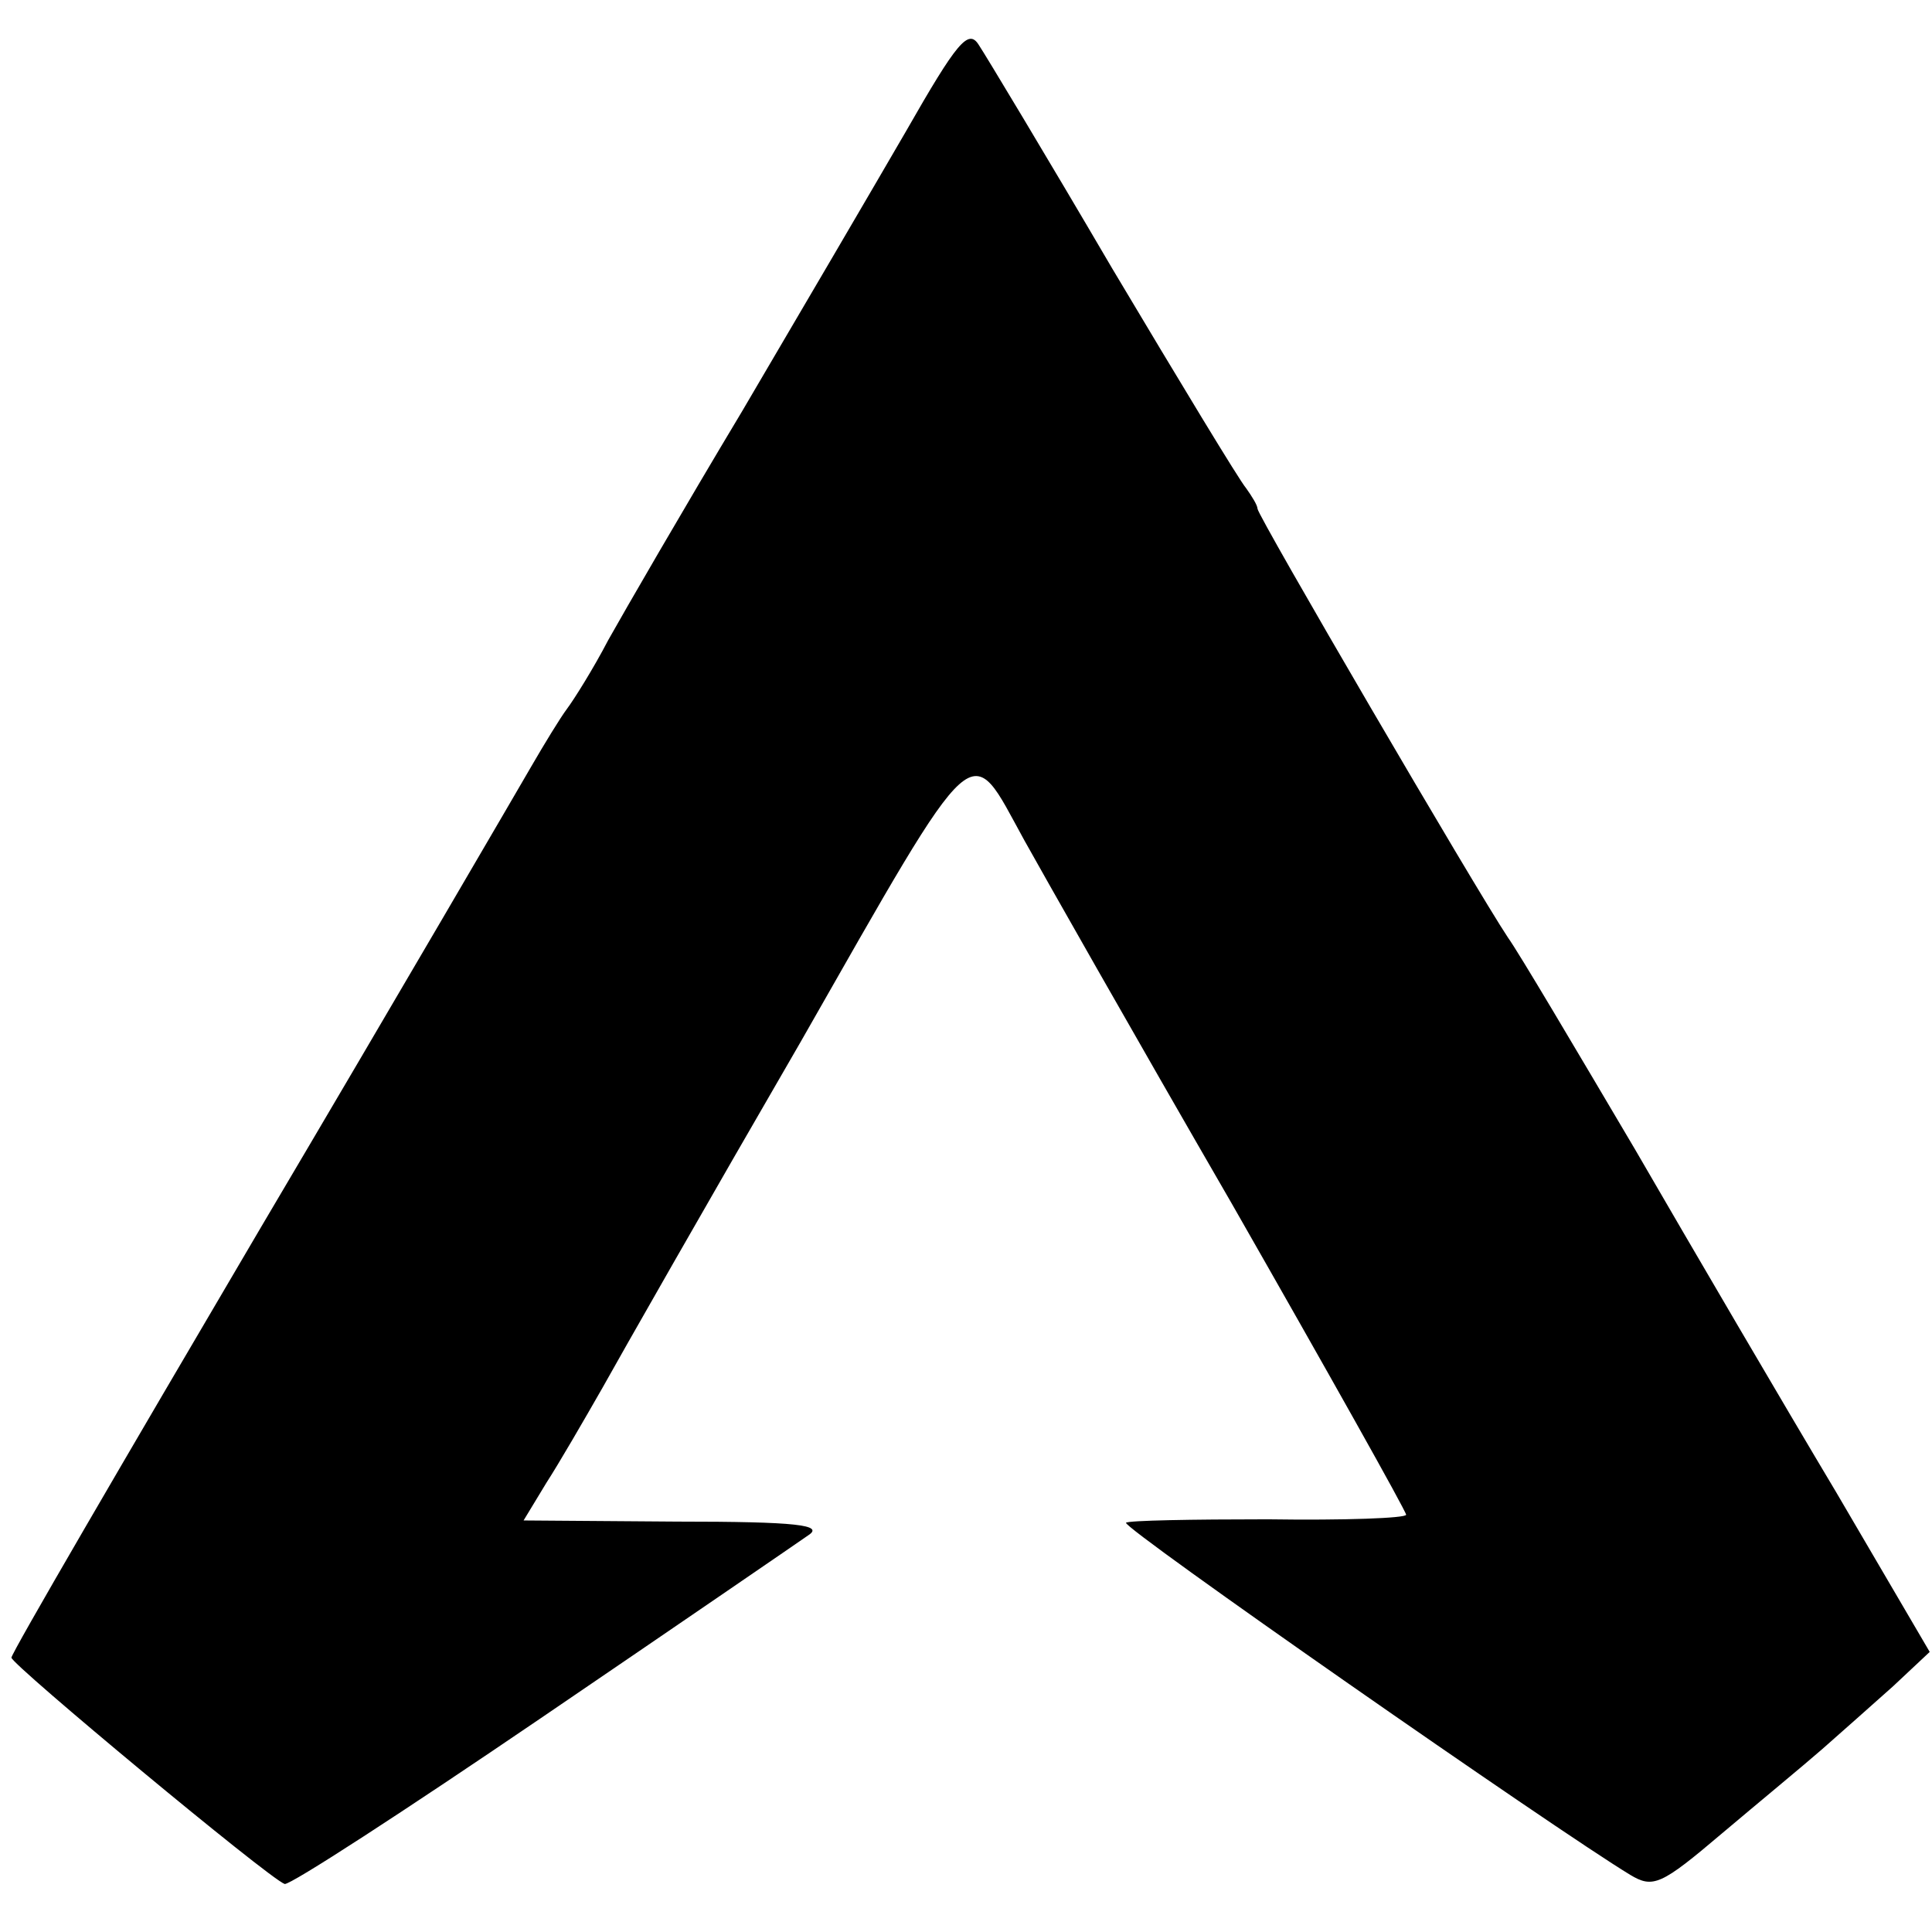
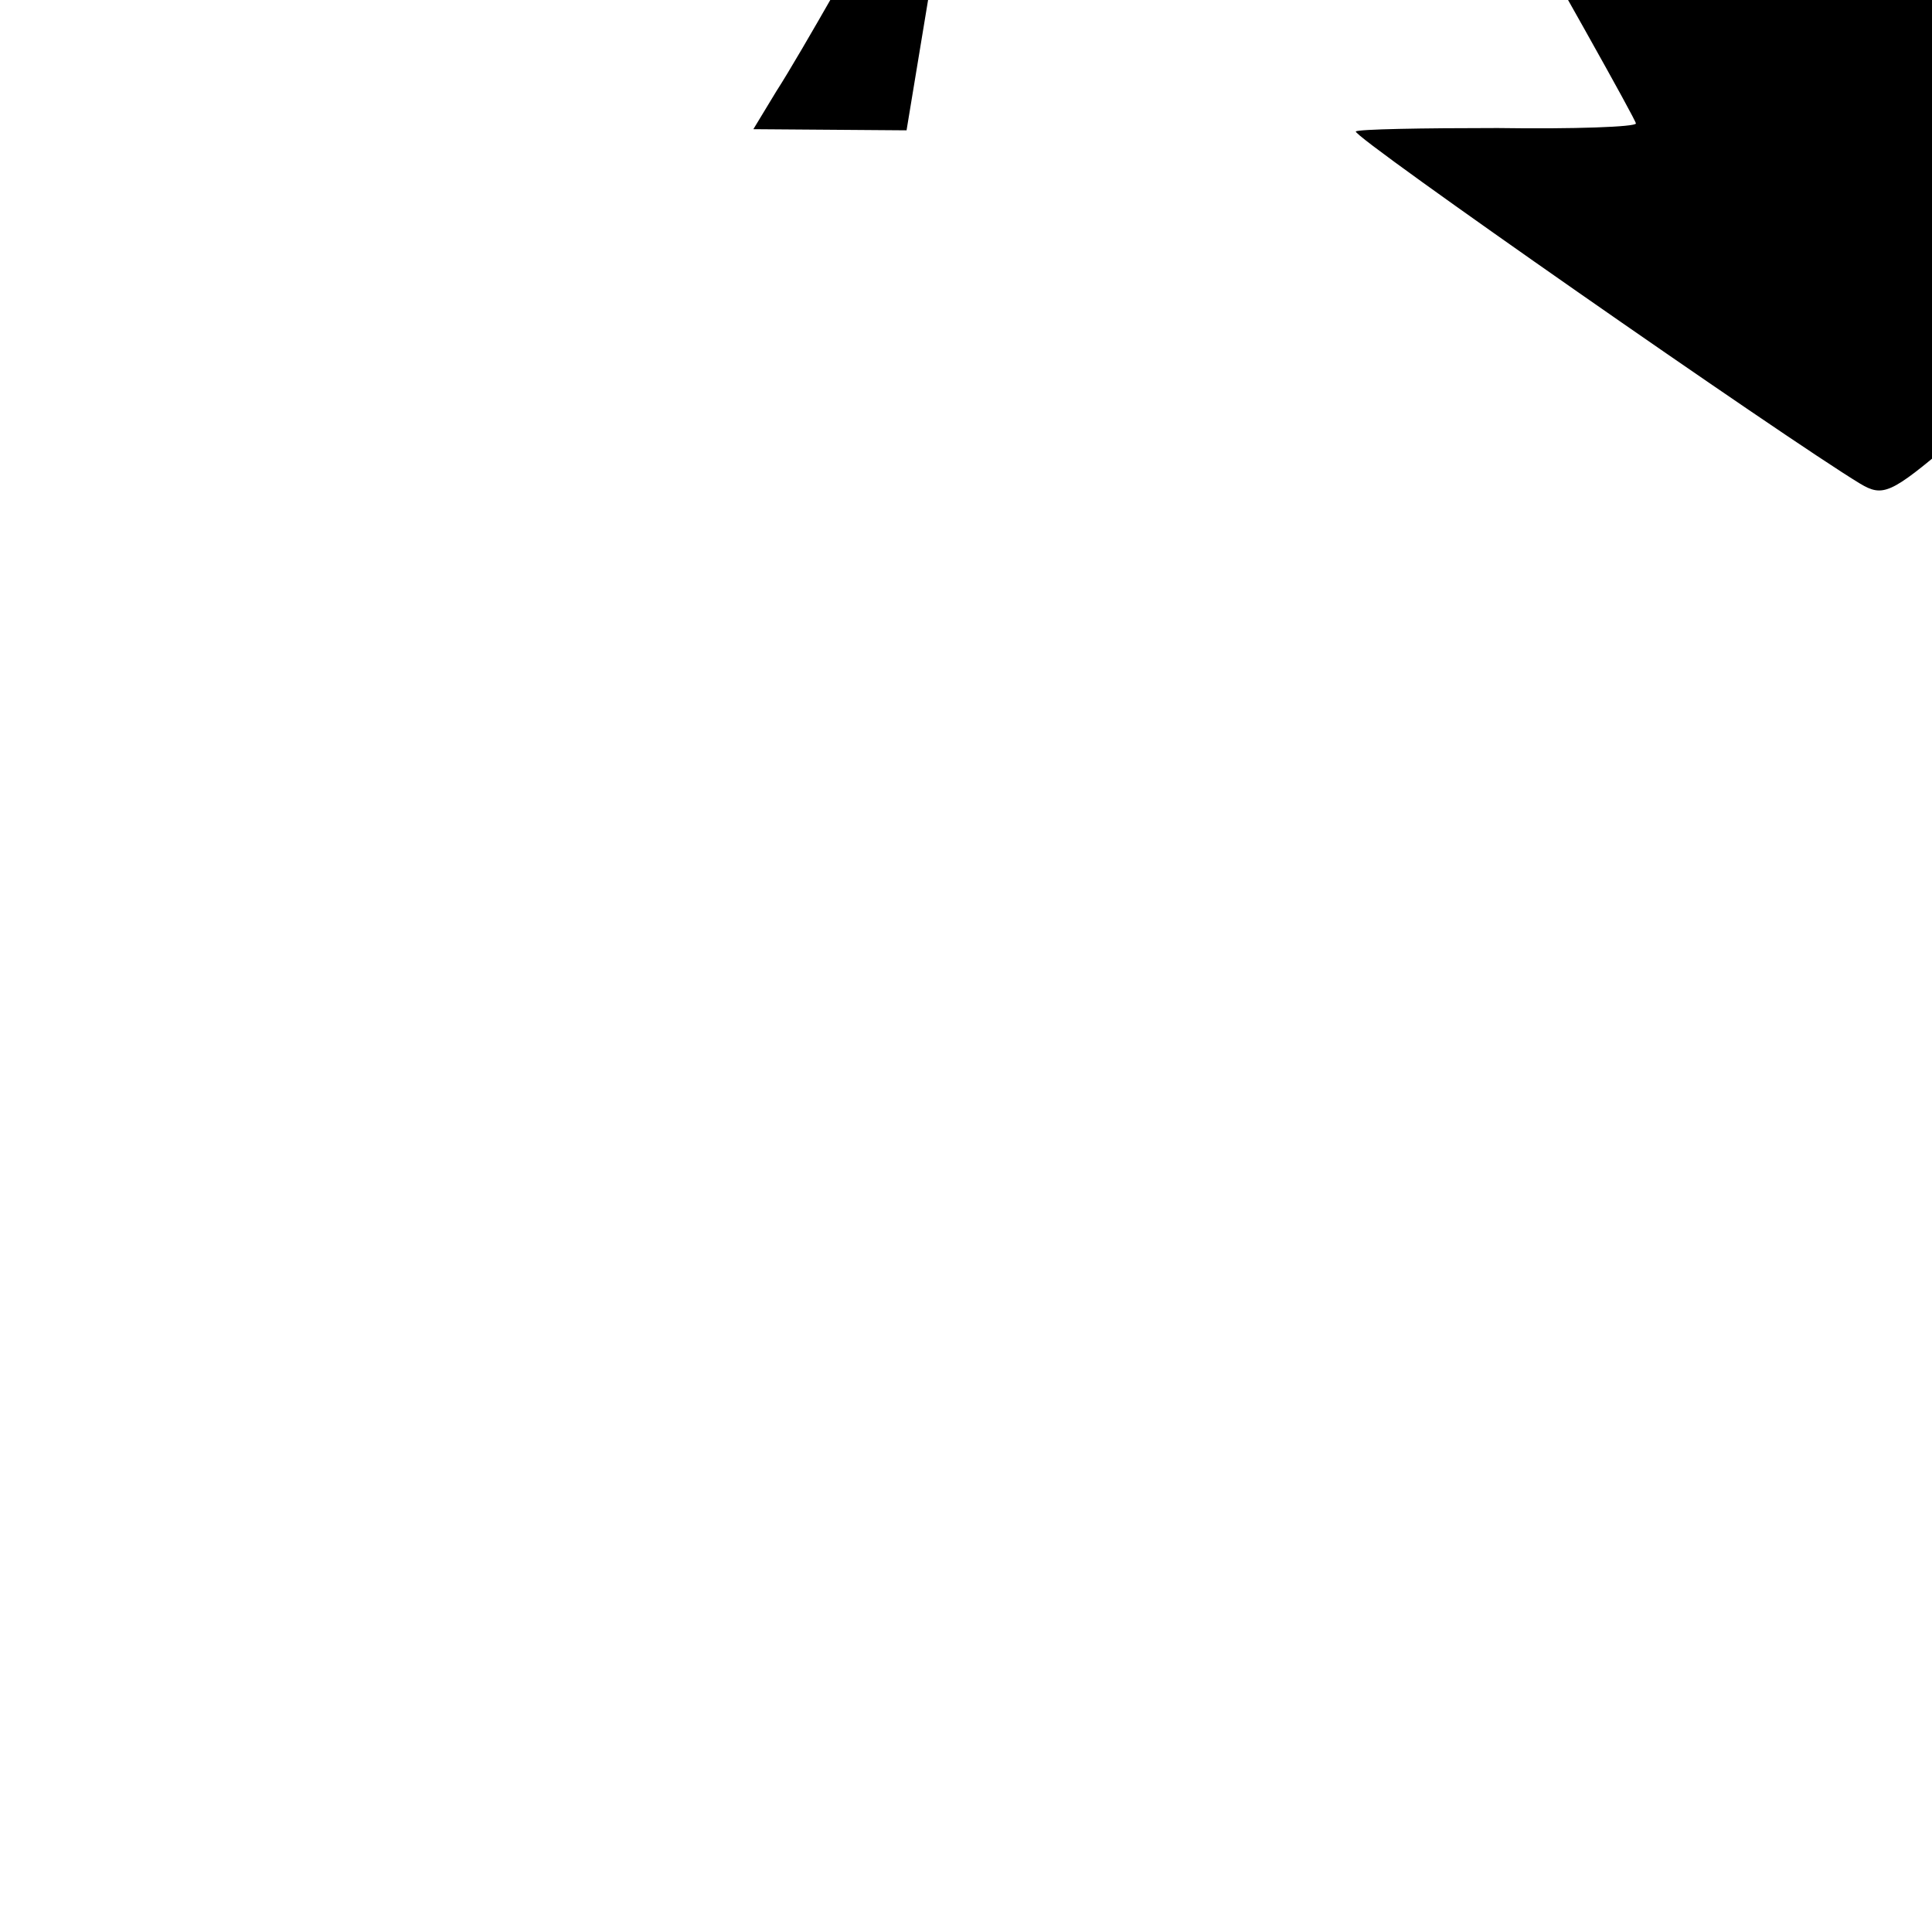
<svg xmlns="http://www.w3.org/2000/svg" version="1.0" width="169pt" height="169pt" viewBox="0 0 169 169" preserveAspectRatio="xMidYMid meet">
  <g transform="translate(0,169) scale(0.1,-0.1)" fill="#000000" stroke="none">
-     <path d="M793 1576 c-29 -50 -94 -161 -144 -246 -51 -85 -103 -175 -117 -200 -13 -25 -30 -52 -36 -60 -6 -8 -20 -31 -31 -50 -11 -19 -117 -201 -237 -404 -120 -204 -218 -372 -218 -376 0 -6 225 -193 239 -198 5 -1 105 64 224 145 119 81 224 153 234 160 14 9 -9 12 -115 12 l-134 1 20 33 c11 17 33 55 49 83 15 27 93 164 173 302 158 277 147 266 196 177 15 -27 96 -170 181 -317 84 -147 153 -270 153 -273 0 -3 -54 -5 -121 -4 -66 0 -122 -1 -124 -3 -4 -4 375 -268 441 -308 20 -12 27 -9 80 36 32 27 72 60 88 74 16 14 44 39 62 55 l32 30 -82 140 c-46 77 -125 212 -176 300 -52 88 -101 171 -111 185 -28 42 -219 369 -219 375 0 3 -5 11 -10 18 -6 7 -58 93 -117 192 -58 99 -111 187 -117 196 -9 14 -19 2 -63 -75z" />
+     <path d="M793 1576 l-134 1 20 33 c11 17 33 55 49 83 15 27 93 164 173 302 158 277 147 266 196 177 15 -27 96 -170 181 -317 84 -147 153 -270 153 -273 0 -3 -54 -5 -121 -4 -66 0 -122 -1 -124 -3 -4 -4 375 -268 441 -308 20 -12 27 -9 80 36 32 27 72 60 88 74 16 14 44 39 62 55 l32 30 -82 140 c-46 77 -125 212 -176 300 -52 88 -101 171 -111 185 -28 42 -219 369 -219 375 0 3 -5 11 -10 18 -6 7 -58 93 -117 192 -58 99 -111 187 -117 196 -9 14 -19 2 -63 -75z" />
  </g>
</svg>